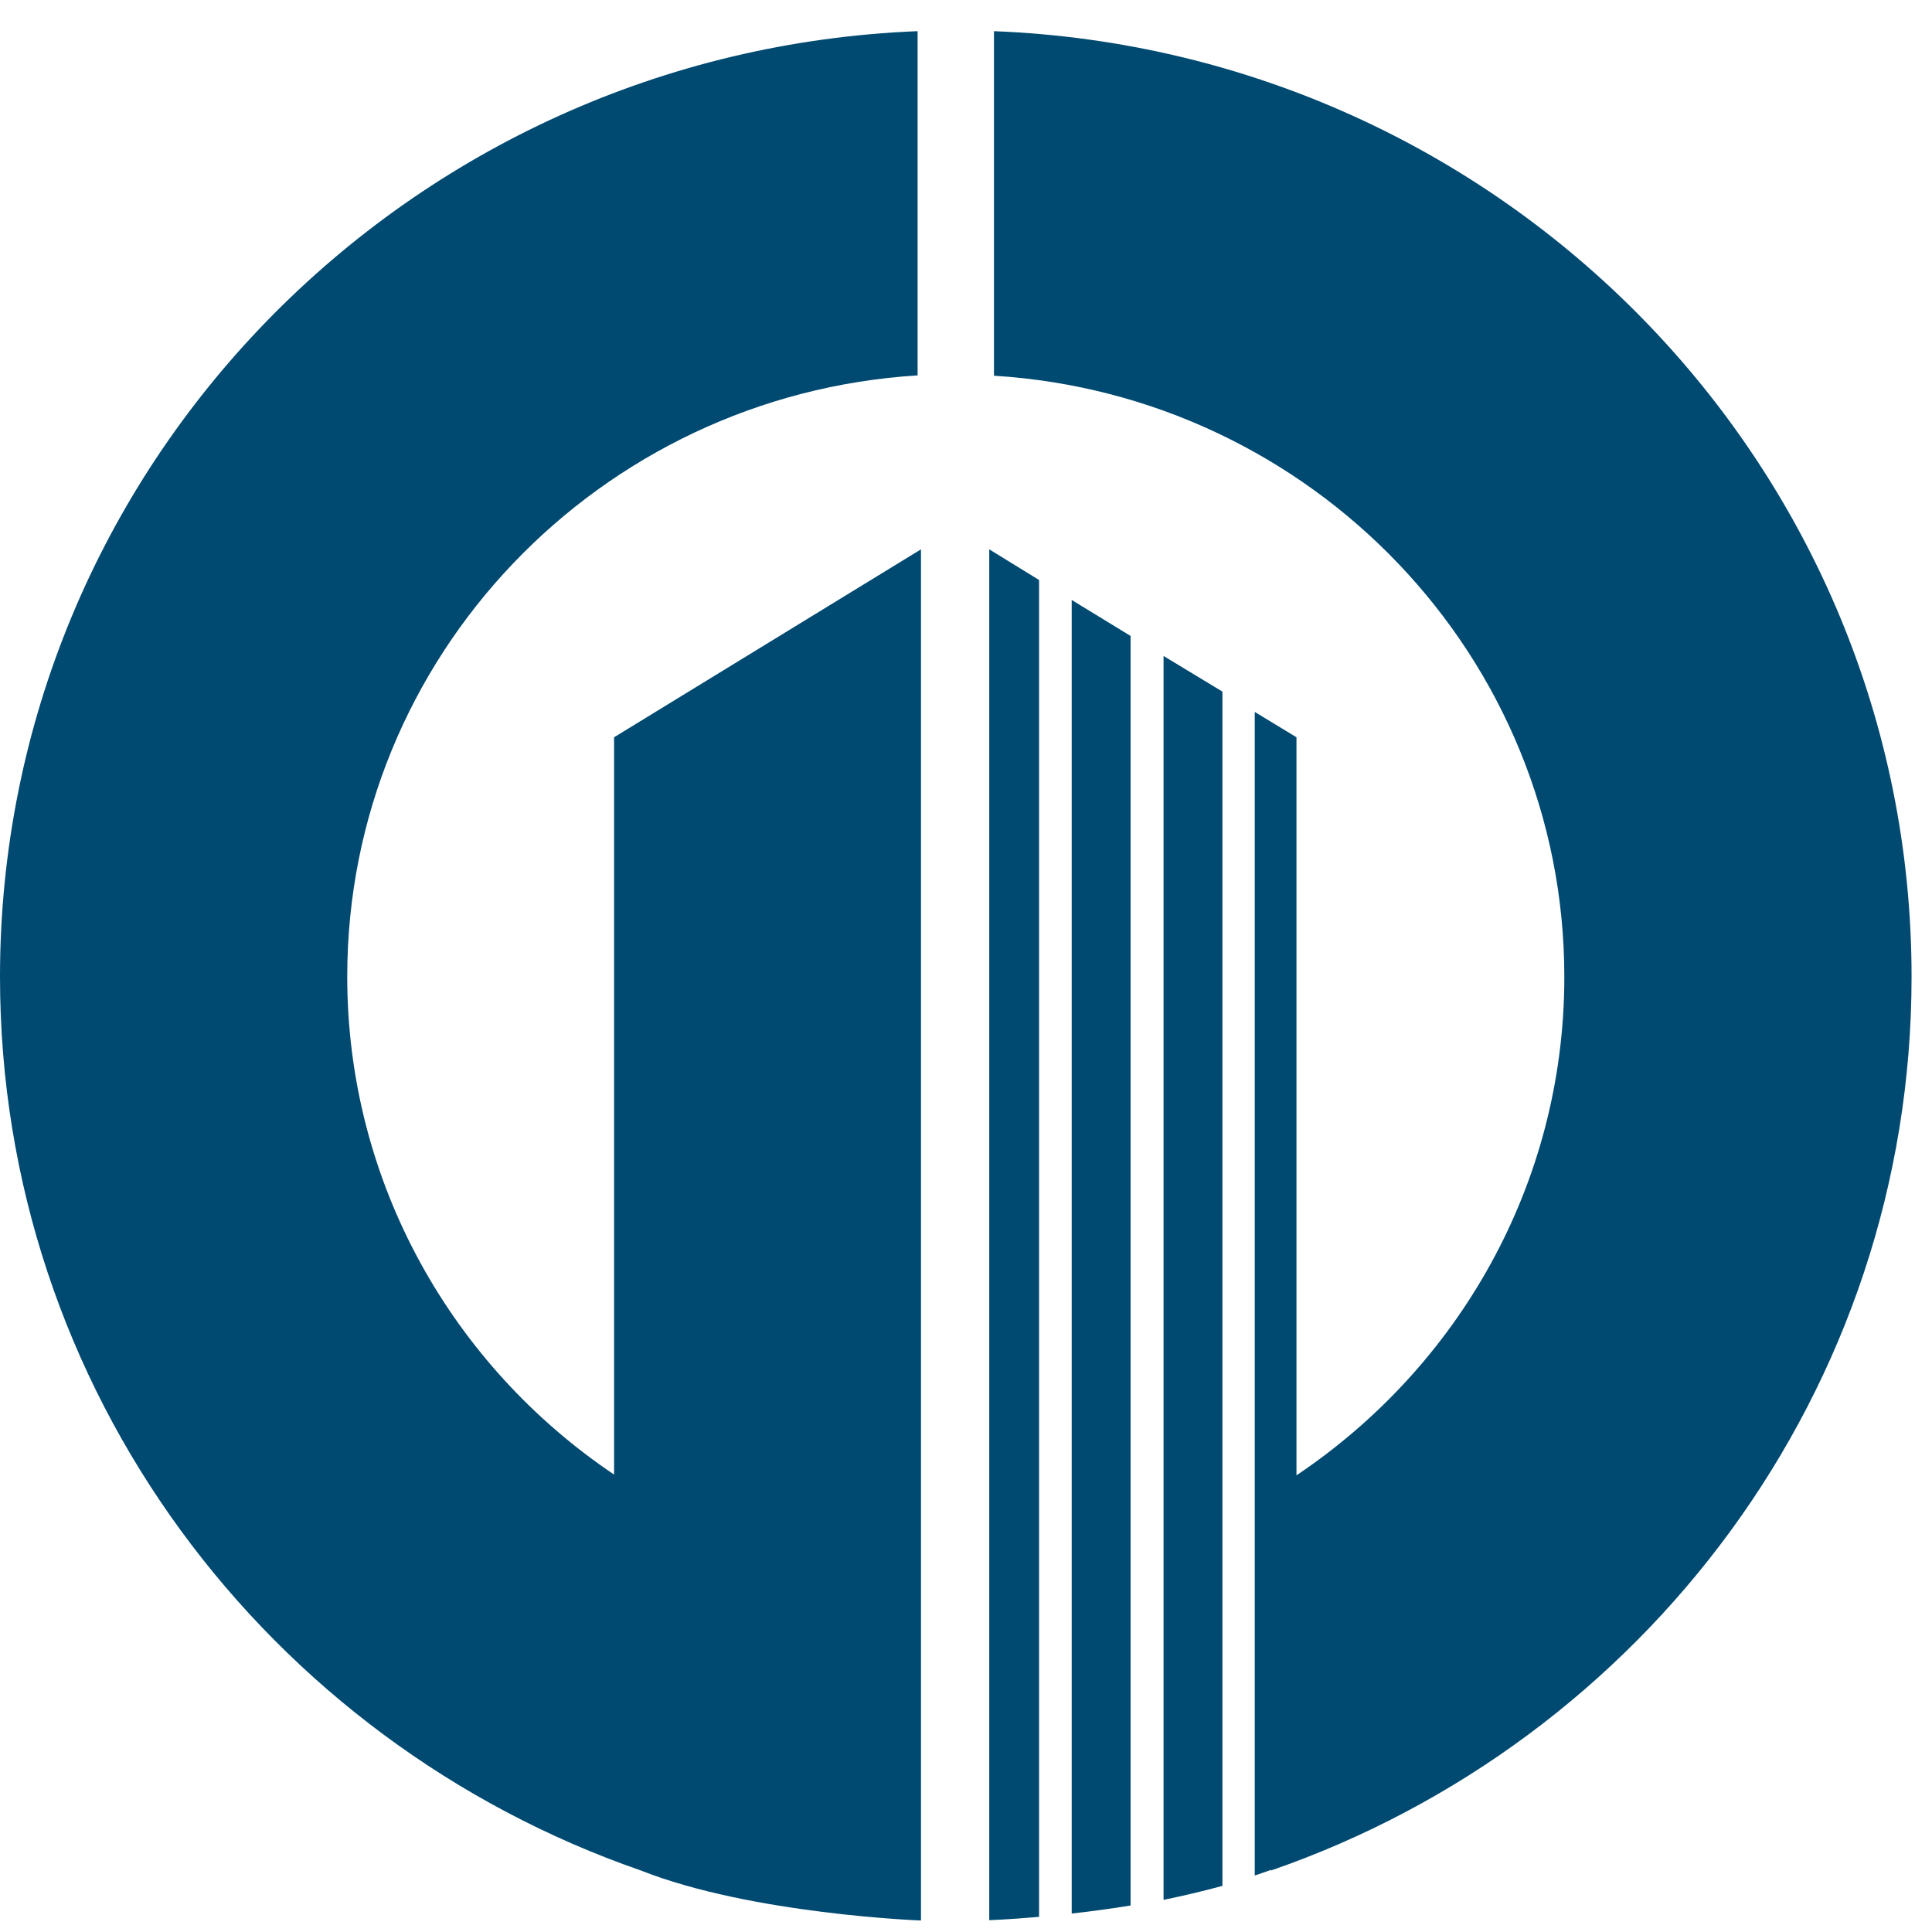
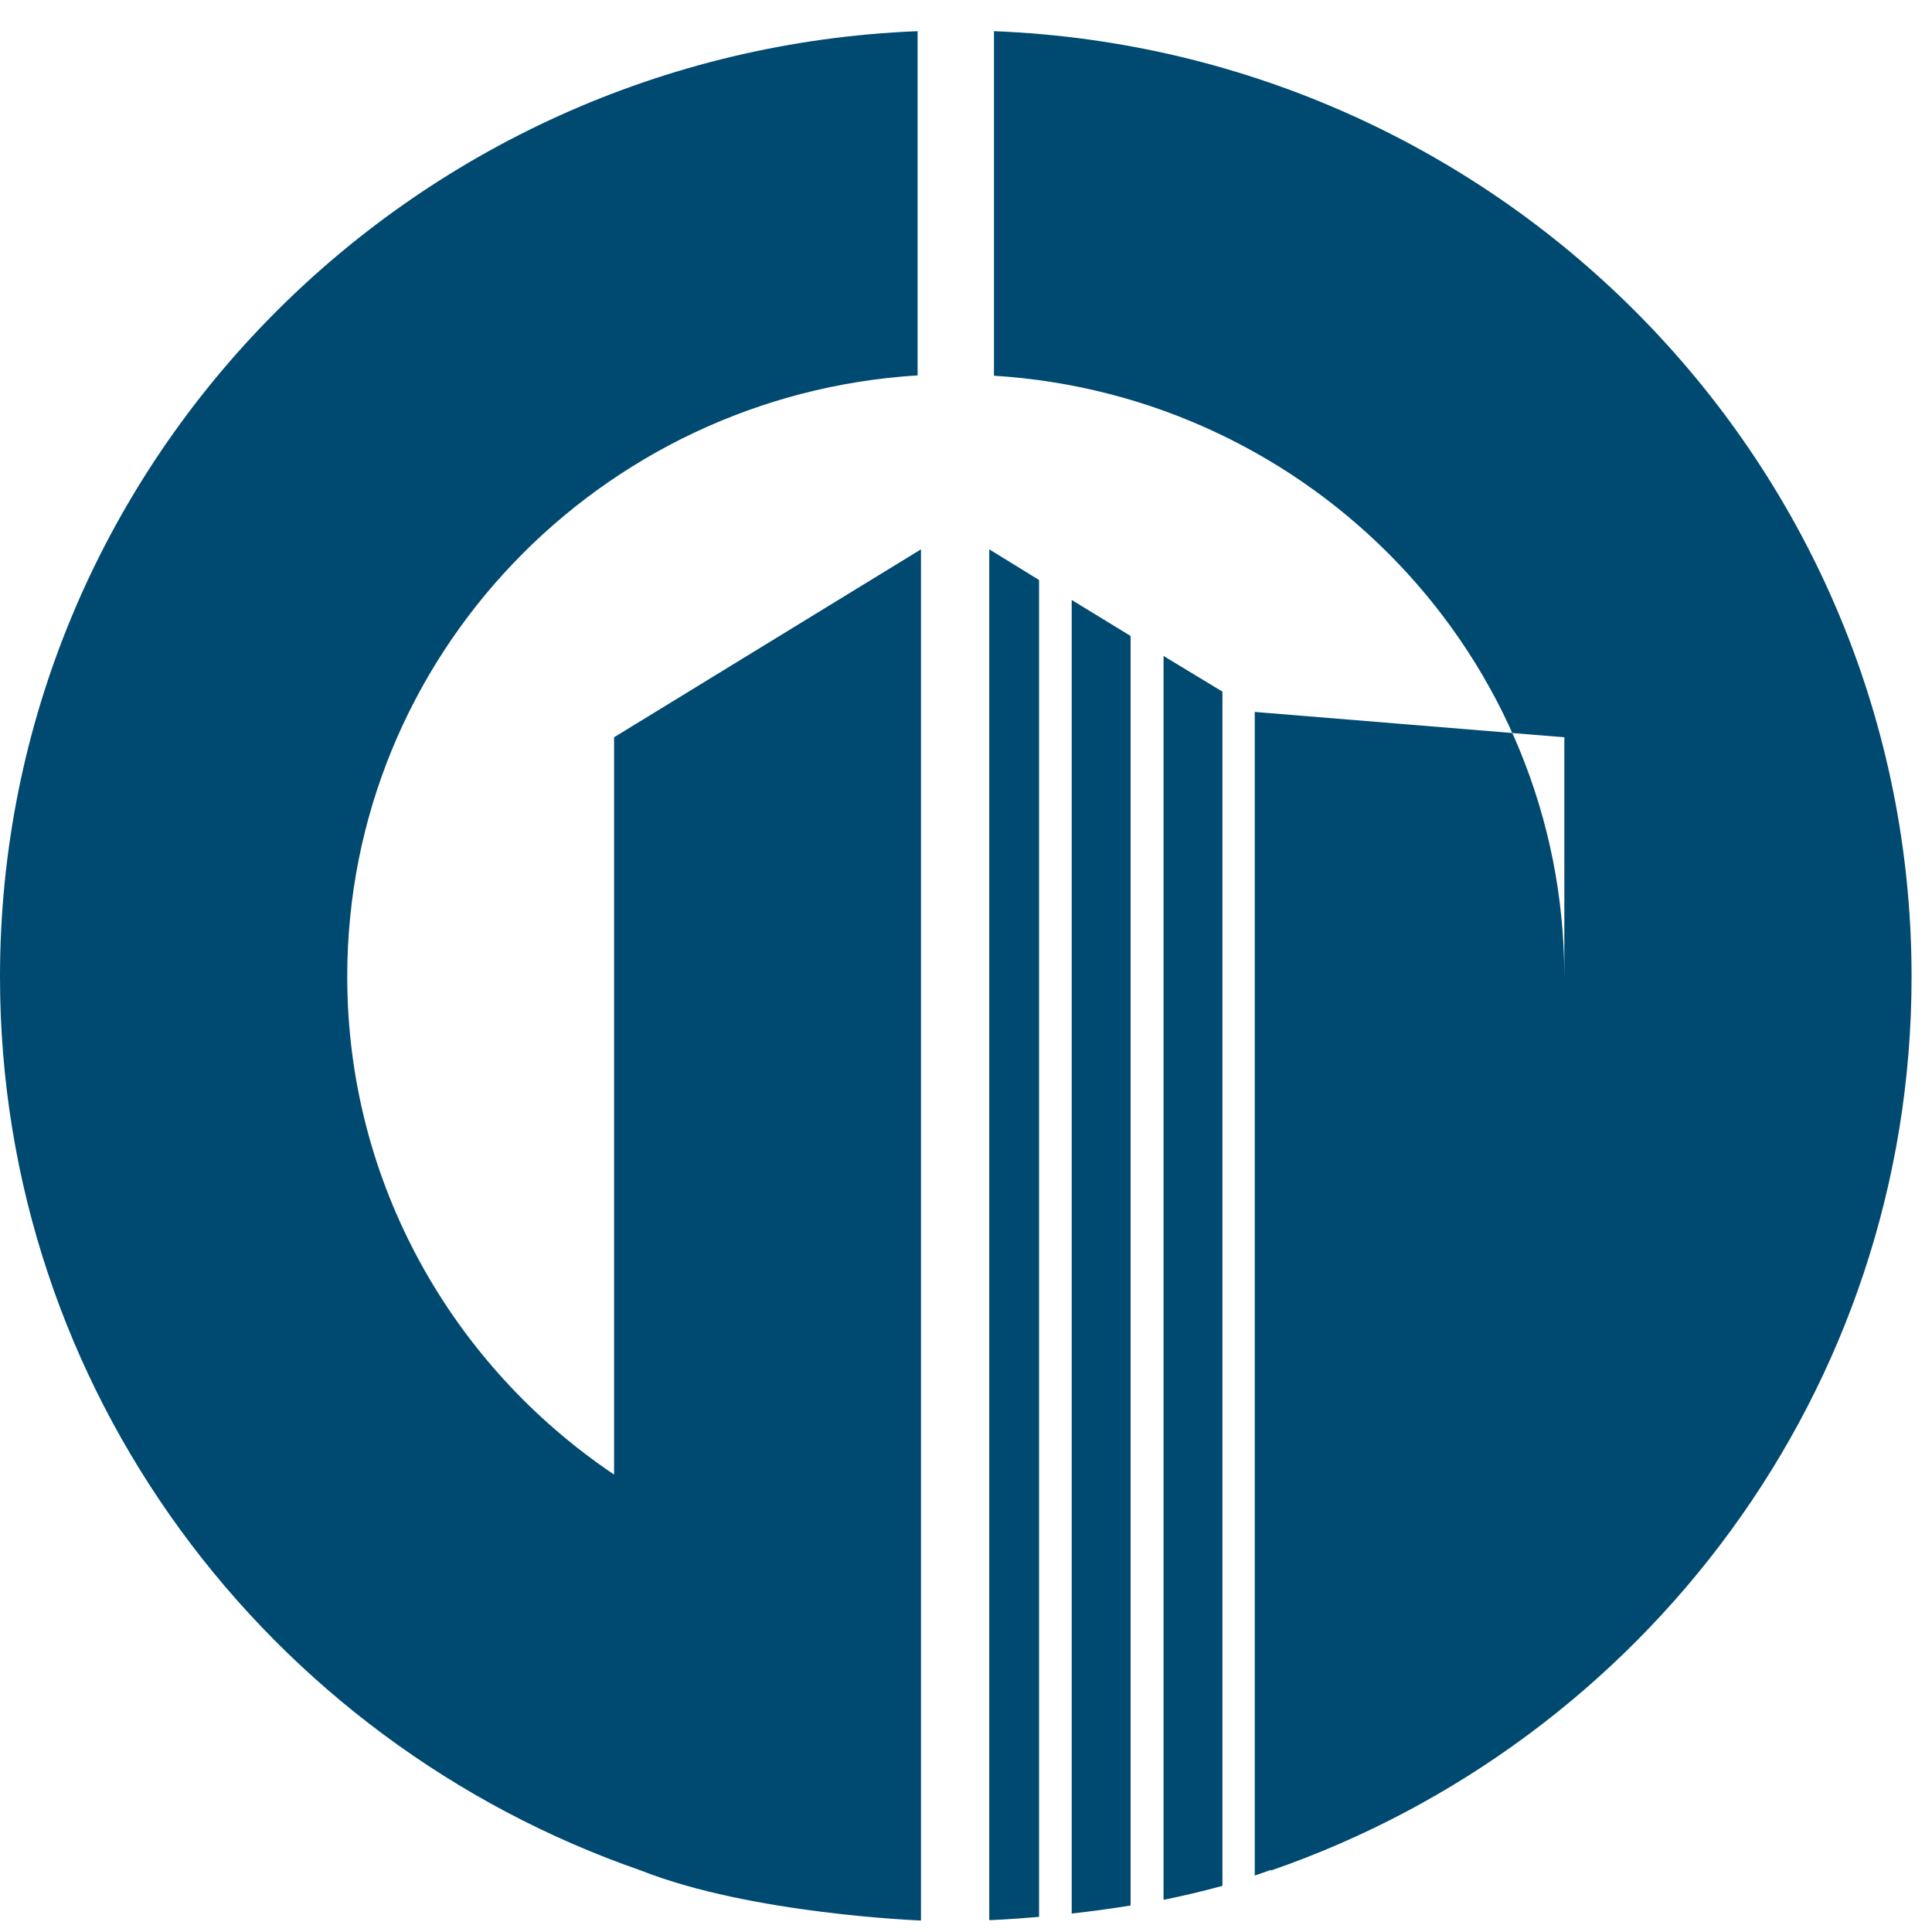
<svg xmlns="http://www.w3.org/2000/svg" width="59" height="59" viewBox="0 0 59 59" fill="none">
-   <path fill-rule="evenodd" clip-rule="evenodd" d="M32.728 58.436C33.283 58.374 33.899 58.293 34.526 58.191V19.421L32.728 18.322V58.446V58.436ZM30.21 58.639C30.21 58.639 30.806 58.619 31.731 58.537V17.712L30.21 16.776V58.639ZM18.743 45.024C13.831 41.717 10.604 36.14 10.604 29.821C10.604 20.052 18.311 12.064 28.022 11.464V0.952C12.444 1.573 0 14.252 0 29.831C0 42.449 8.179 53.175 19.575 57.123C22.945 58.456 28.125 58.649 28.125 58.649V16.776L18.753 22.515V45.034L18.743 45.024ZM30.354 0.952V11.474C40.065 12.074 47.772 20.062 47.772 29.831C47.772 36.171 44.524 41.747 39.592 45.054V22.515L38.318 21.741V57.276C38.482 57.215 38.657 57.164 38.811 57.102V57.123C50.197 53.185 58.376 42.449 58.376 29.831C58.376 14.252 45.932 1.563 30.354 0.952ZM35.533 58.018C36.129 57.896 36.736 57.754 37.331 57.591V21.121L35.533 20.032V58.018Z" fill="#004971" />
+   <path fill-rule="evenodd" clip-rule="evenodd" d="M32.728 58.436C33.283 58.374 33.899 58.293 34.526 58.191V19.421L32.728 18.322V58.446V58.436ZM30.21 58.639C30.21 58.639 30.806 58.619 31.731 58.537V17.712L30.21 16.776V58.639ZM18.743 45.024C13.831 41.717 10.604 36.14 10.604 29.821C10.604 20.052 18.311 12.064 28.022 11.464V0.952C12.444 1.573 0 14.252 0 29.831C0 42.449 8.179 53.175 19.575 57.123C22.945 58.456 28.125 58.649 28.125 58.649V16.776L18.753 22.515V45.034L18.743 45.024ZM30.354 0.952V11.474C40.065 12.074 47.772 20.062 47.772 29.831V22.515L38.318 21.741V57.276C38.482 57.215 38.657 57.164 38.811 57.102V57.123C50.197 53.185 58.376 42.449 58.376 29.831C58.376 14.252 45.932 1.563 30.354 0.952ZM35.533 58.018C36.129 57.896 36.736 57.754 37.331 57.591V21.121L35.533 20.032V58.018Z" fill="#004971" />
</svg>